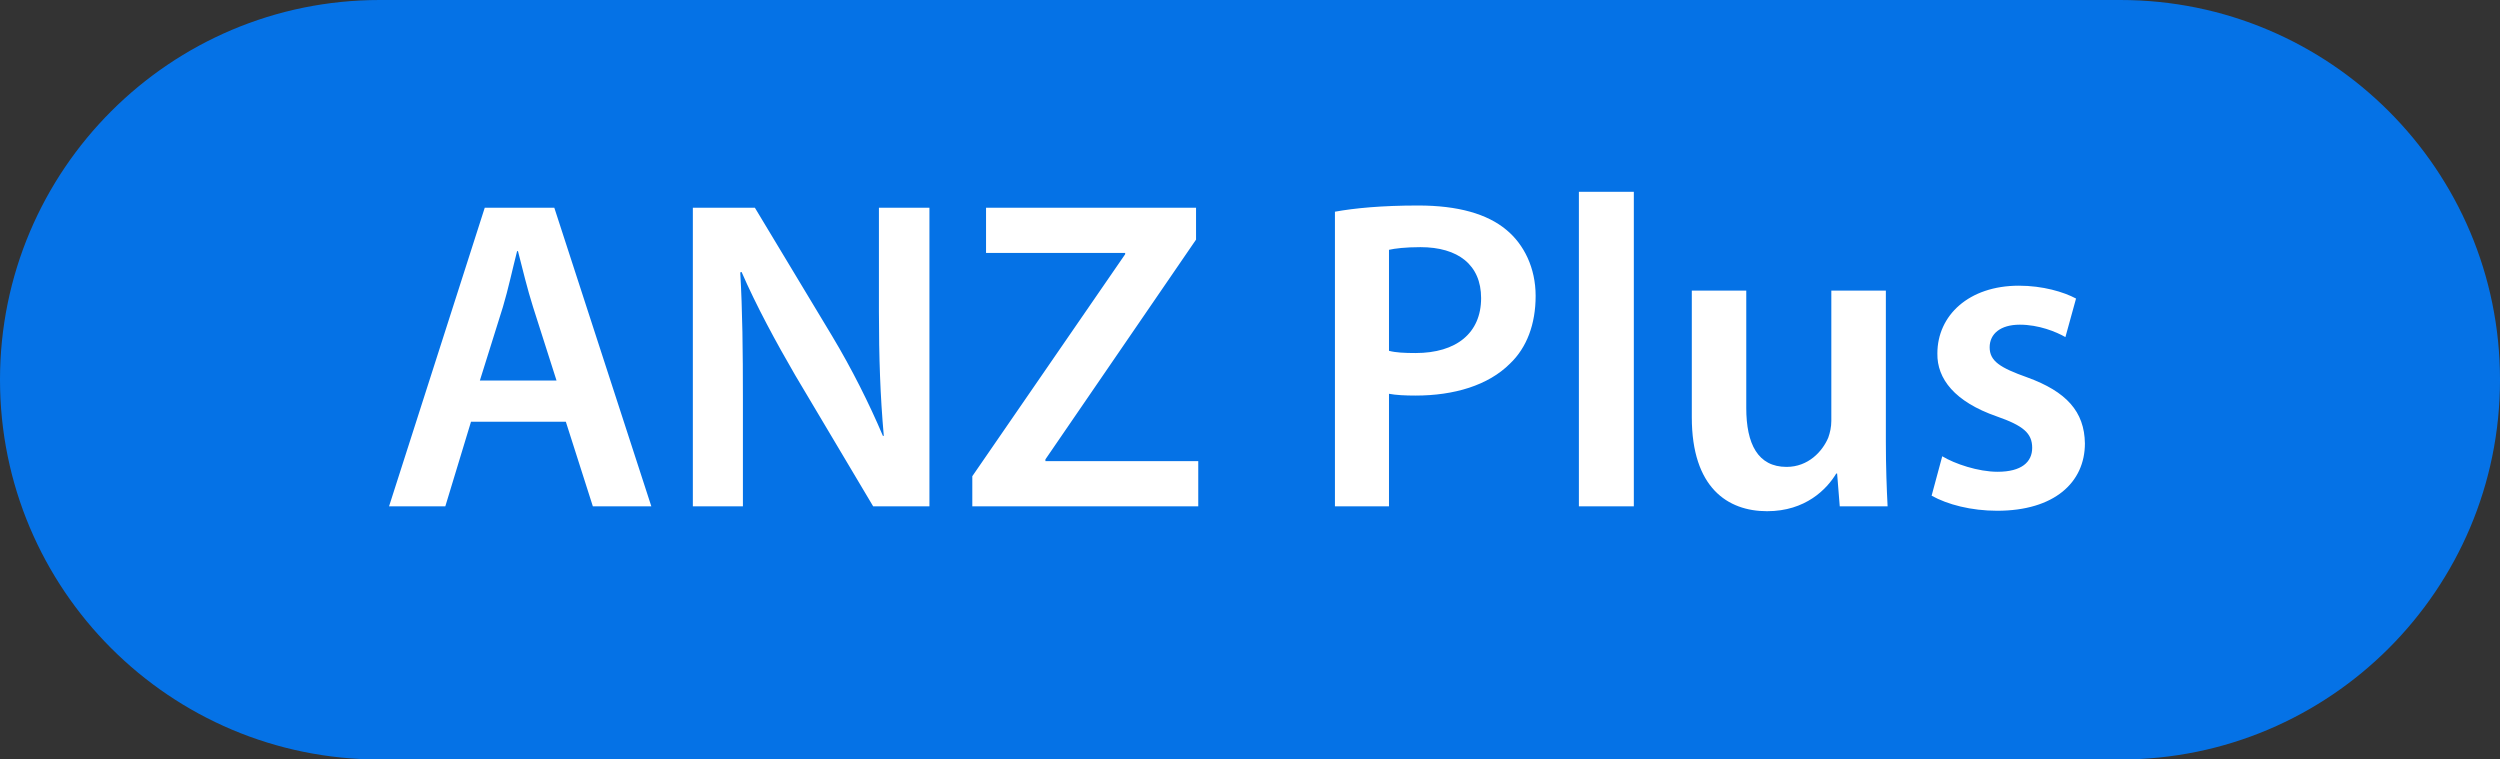
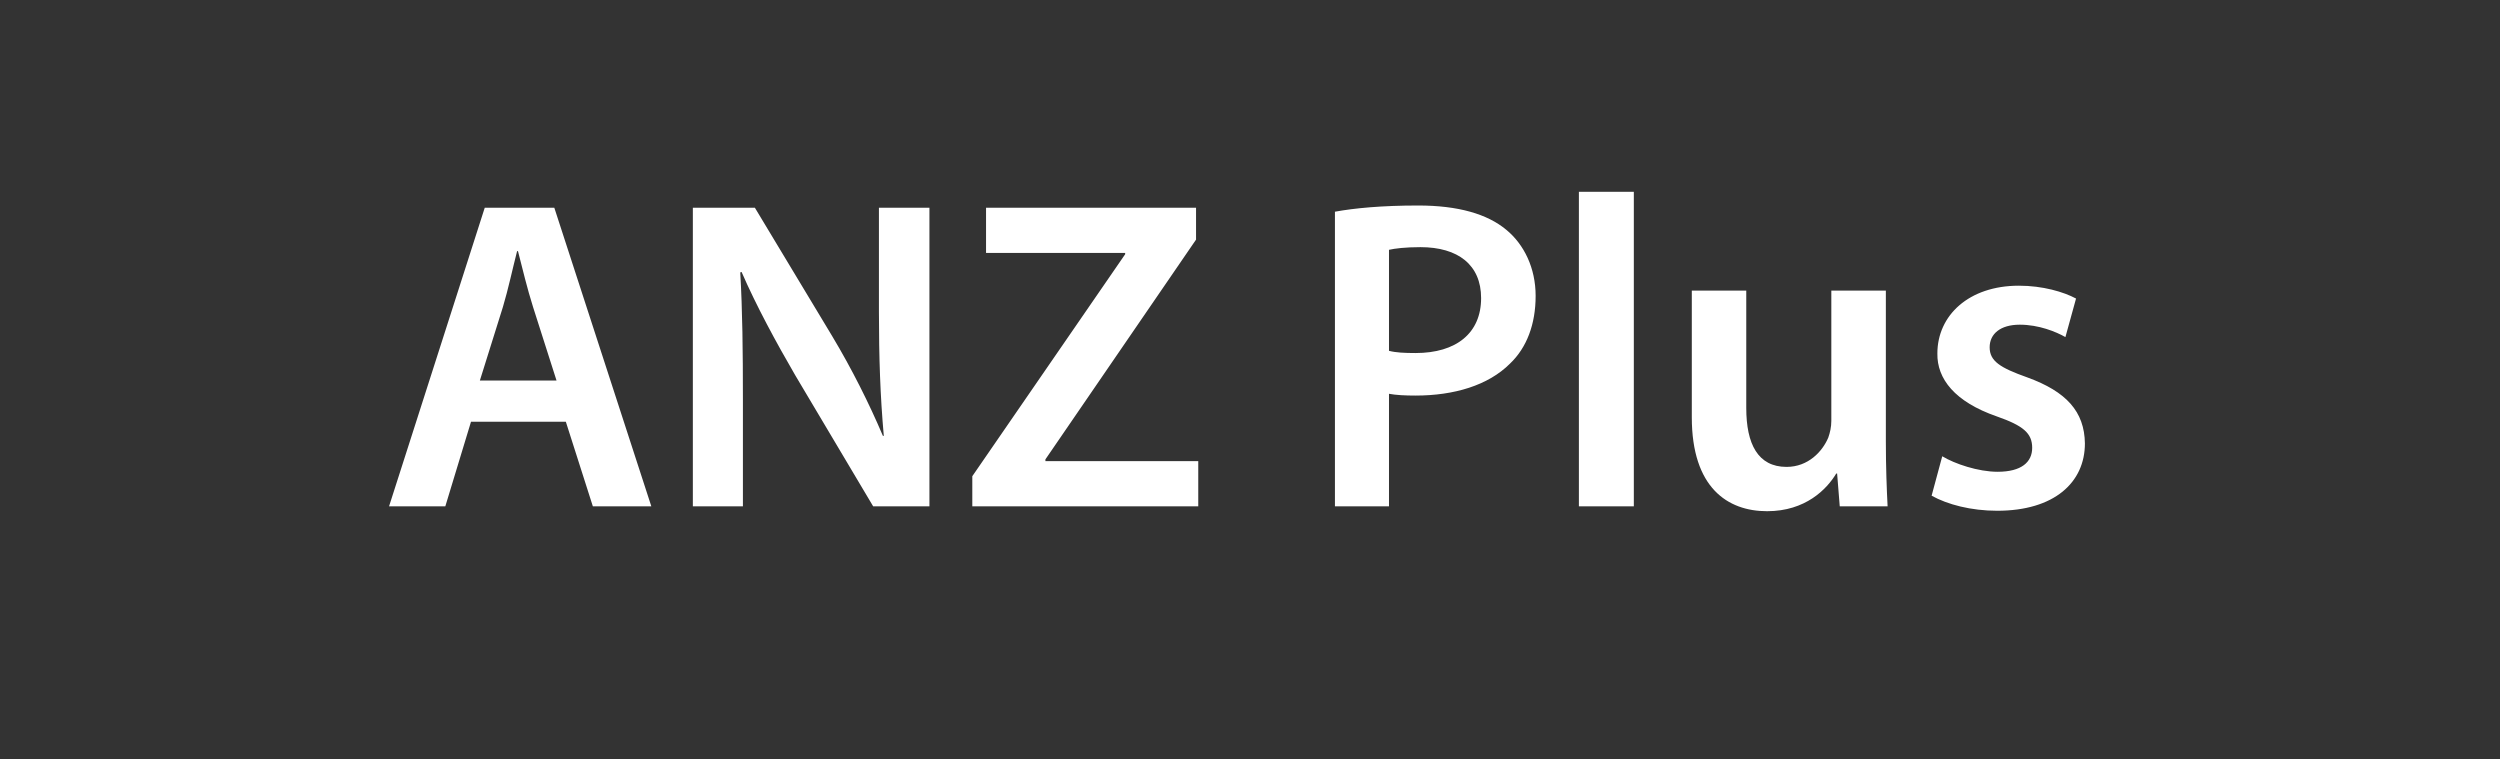
<svg xmlns="http://www.w3.org/2000/svg" width="79" height="24" viewBox="0 0 79 24" fill="none">
  <rect x="0" y="0" width="79" height="24" fill="#333333" stroke="none" />
-   <path d="M0 12C0 5.373 5.373 0 12 0H67C73.627 0 79 5.373 79 12C79 18.627 73.627 24 67 24H12C5.373 24 0 18.627 0 12Z" fill="#0572E6" />
  <path d="M17.88 13.326H14.884L14.072 16H12.294L15.318 6.564H17.516L20.582 16H18.734L17.88 13.326ZM15.164 12.024H17.586L16.844 9.7C16.662 9.126 16.508 8.482 16.368 7.936H16.34C16.2 8.482 16.06 9.14 15.892 9.7L15.164 12.024ZM23.476 16H21.894V6.564H23.854L26.29 10.61C26.92 11.66 27.466 12.752 27.9 13.774H27.928C27.816 12.514 27.774 11.296 27.774 9.854V6.564H29.37V16H27.592L25.128 11.856C24.526 10.82 23.896 9.658 23.434 8.594L23.392 8.608C23.462 9.826 23.476 11.072 23.476 12.626V16ZM30.725 16V15.048L35.555 8.034V7.992H31.159V6.564H37.795V7.572L33.035 14.516V14.572H37.865V16H30.725ZM42.184 16V6.69C42.8 6.578 43.654 6.494 44.816 6.494C46.075 6.494 46.999 6.76 47.602 7.264C48.161 7.726 48.526 8.468 48.526 9.35C48.526 10.246 48.245 10.988 47.714 11.492C47.028 12.178 45.95 12.5 44.731 12.5C44.41 12.5 44.115 12.486 43.892 12.444V16H42.184ZM43.892 7.894V11.086C44.102 11.142 44.382 11.156 44.731 11.156C46.02 11.156 46.803 10.526 46.803 9.42C46.803 8.37 46.075 7.81 44.886 7.81C44.41 7.81 44.074 7.852 43.892 7.894ZM49.893 16V6.06H51.629V16H49.893ZM59.593 9.182V13.956C59.593 14.768 59.62 15.44 59.648 16H58.136L58.053 14.964H58.025C57.73 15.454 57.059 16.154 55.84 16.154C54.594 16.154 53.461 15.412 53.461 13.186V9.182H55.182V12.892C55.182 14.026 55.547 14.754 56.456 14.754C57.142 14.754 57.59 14.264 57.773 13.83C57.828 13.676 57.87 13.494 57.87 13.298V9.182H59.593ZM61.039 15.664L61.375 14.418C61.767 14.656 62.509 14.908 63.125 14.908C63.881 14.908 64.217 14.6 64.217 14.152C64.217 13.69 63.937 13.452 63.097 13.158C61.767 12.696 61.207 11.968 61.221 11.17C61.221 9.966 62.215 9.028 63.797 9.028C64.553 9.028 65.211 9.224 65.603 9.434L65.267 10.652C64.973 10.484 64.427 10.26 63.825 10.26C63.209 10.26 62.873 10.554 62.873 10.974C62.873 11.408 63.195 11.618 64.063 11.926C65.295 12.374 65.869 13.004 65.883 14.012C65.883 15.244 64.917 16.14 63.111 16.14C62.285 16.14 61.543 15.944 61.039 15.664Z" fill="white" />
</svg>